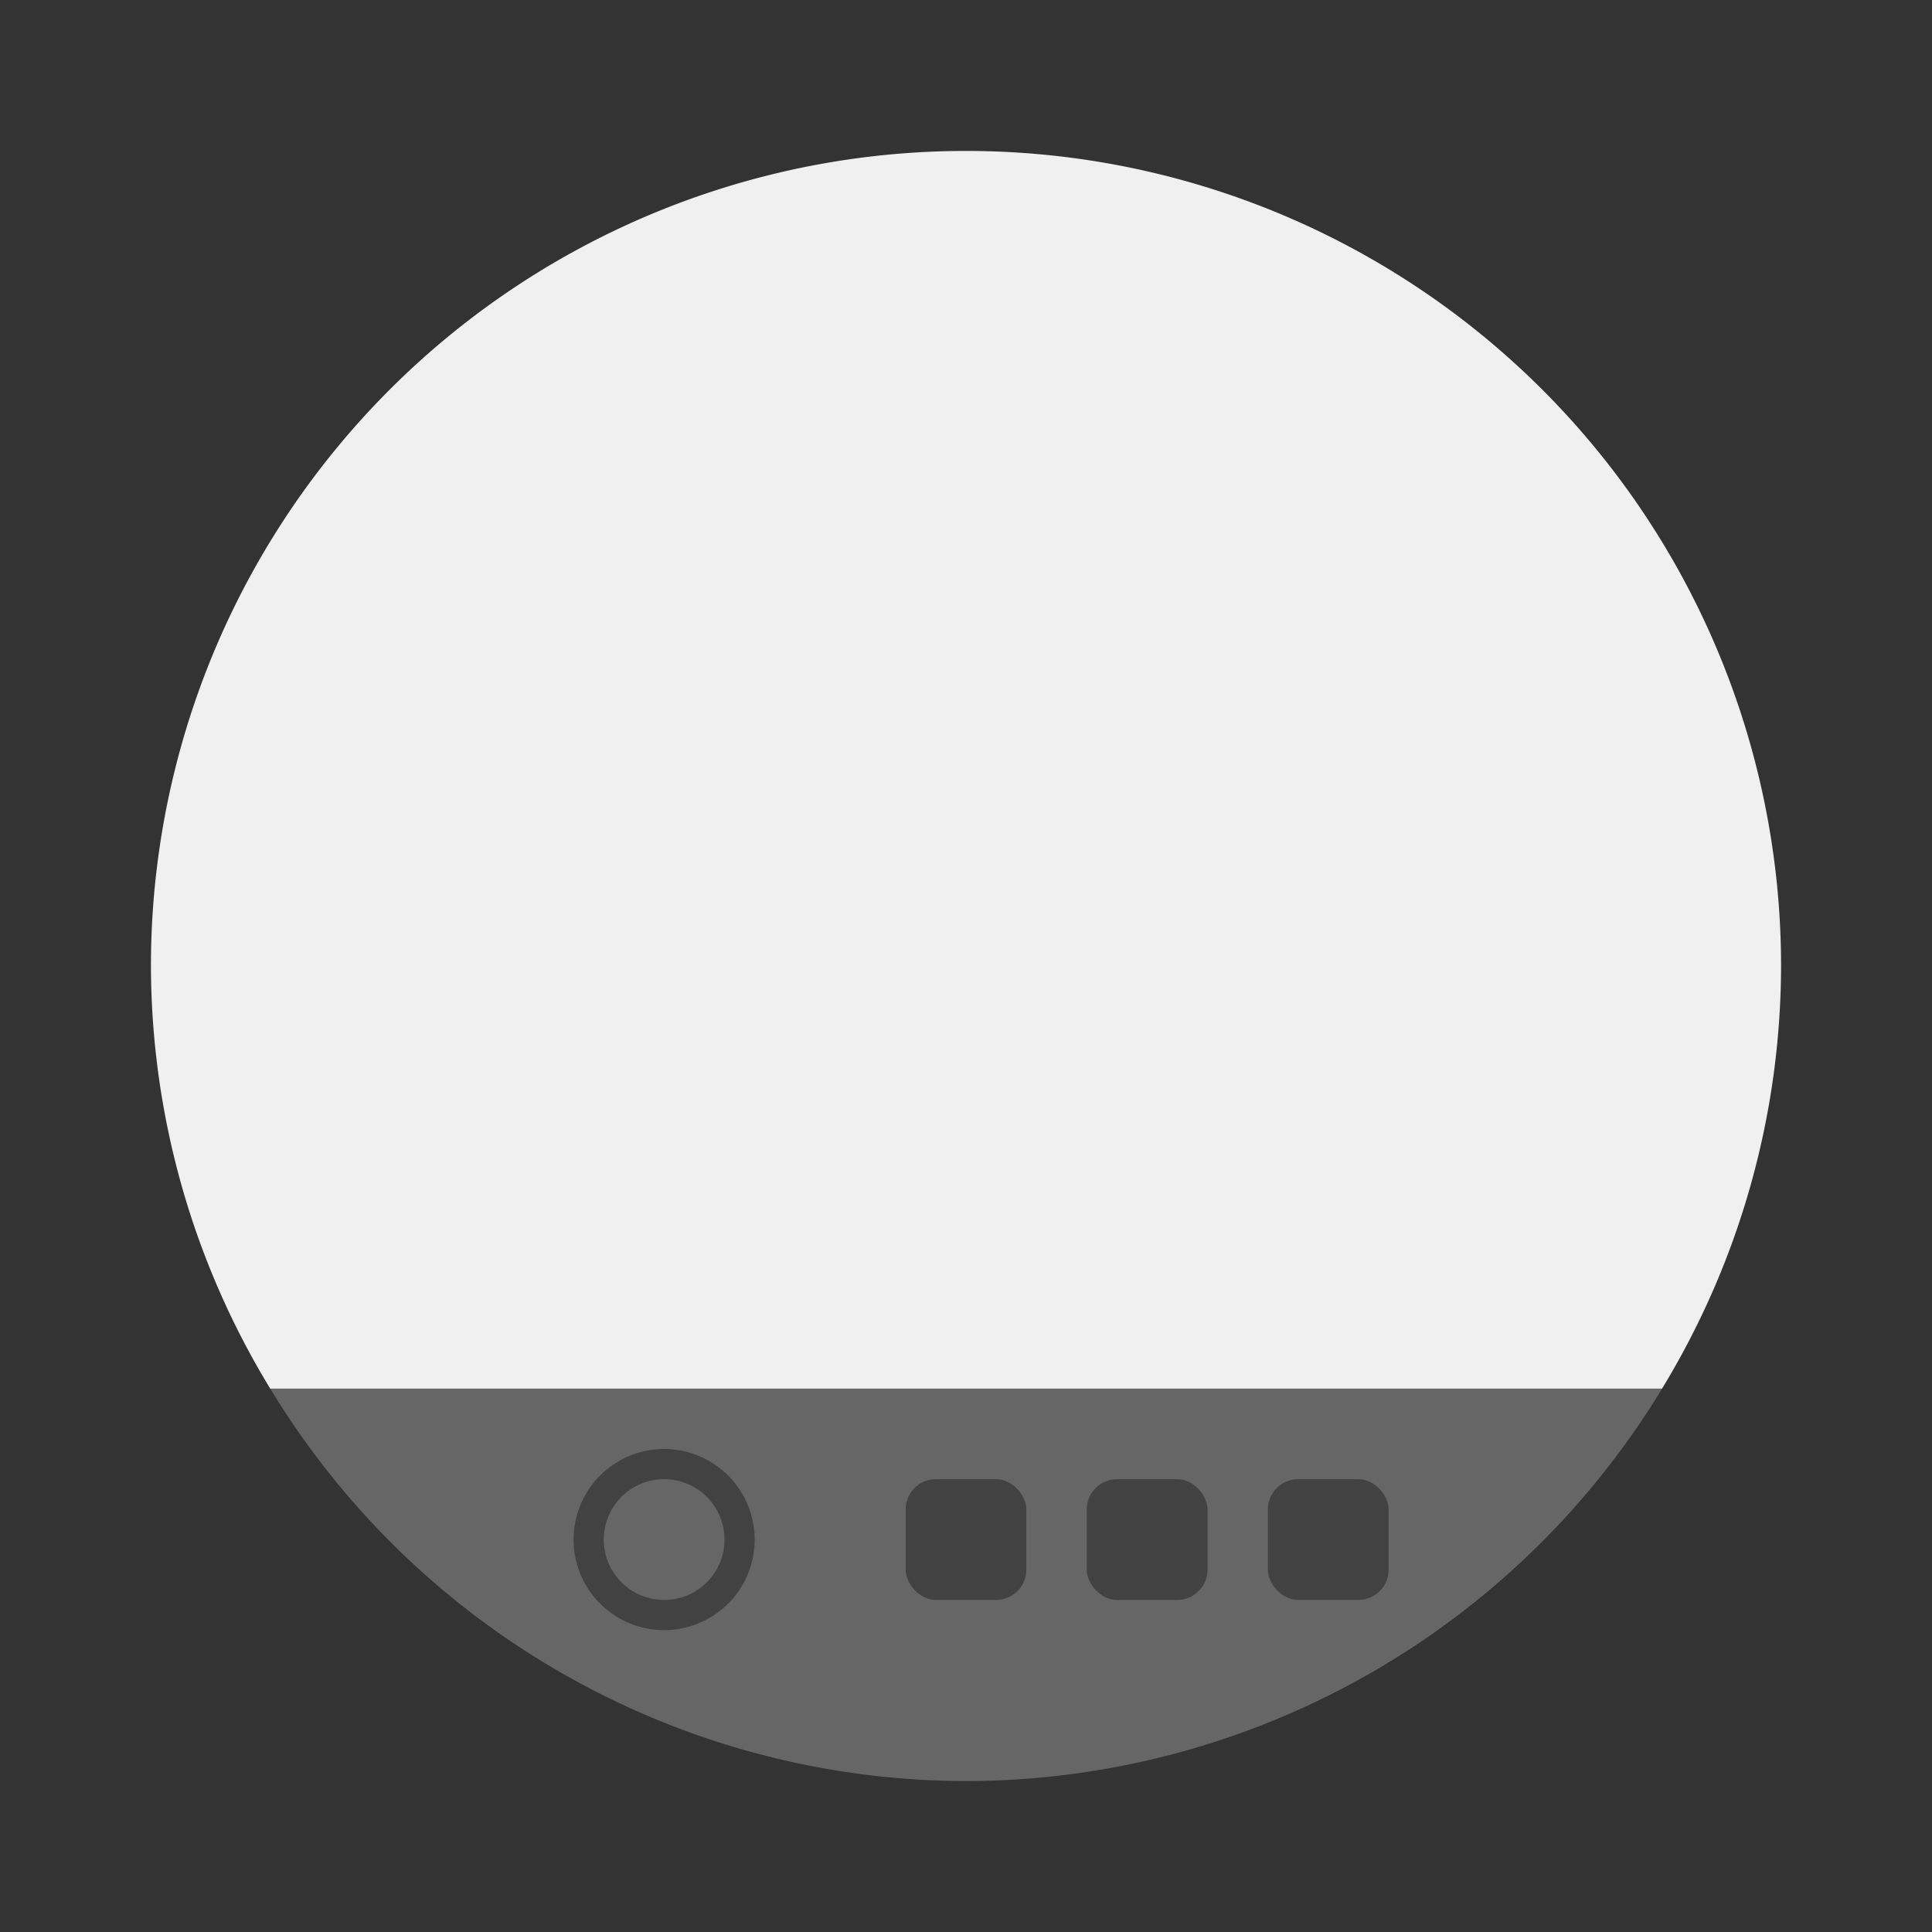
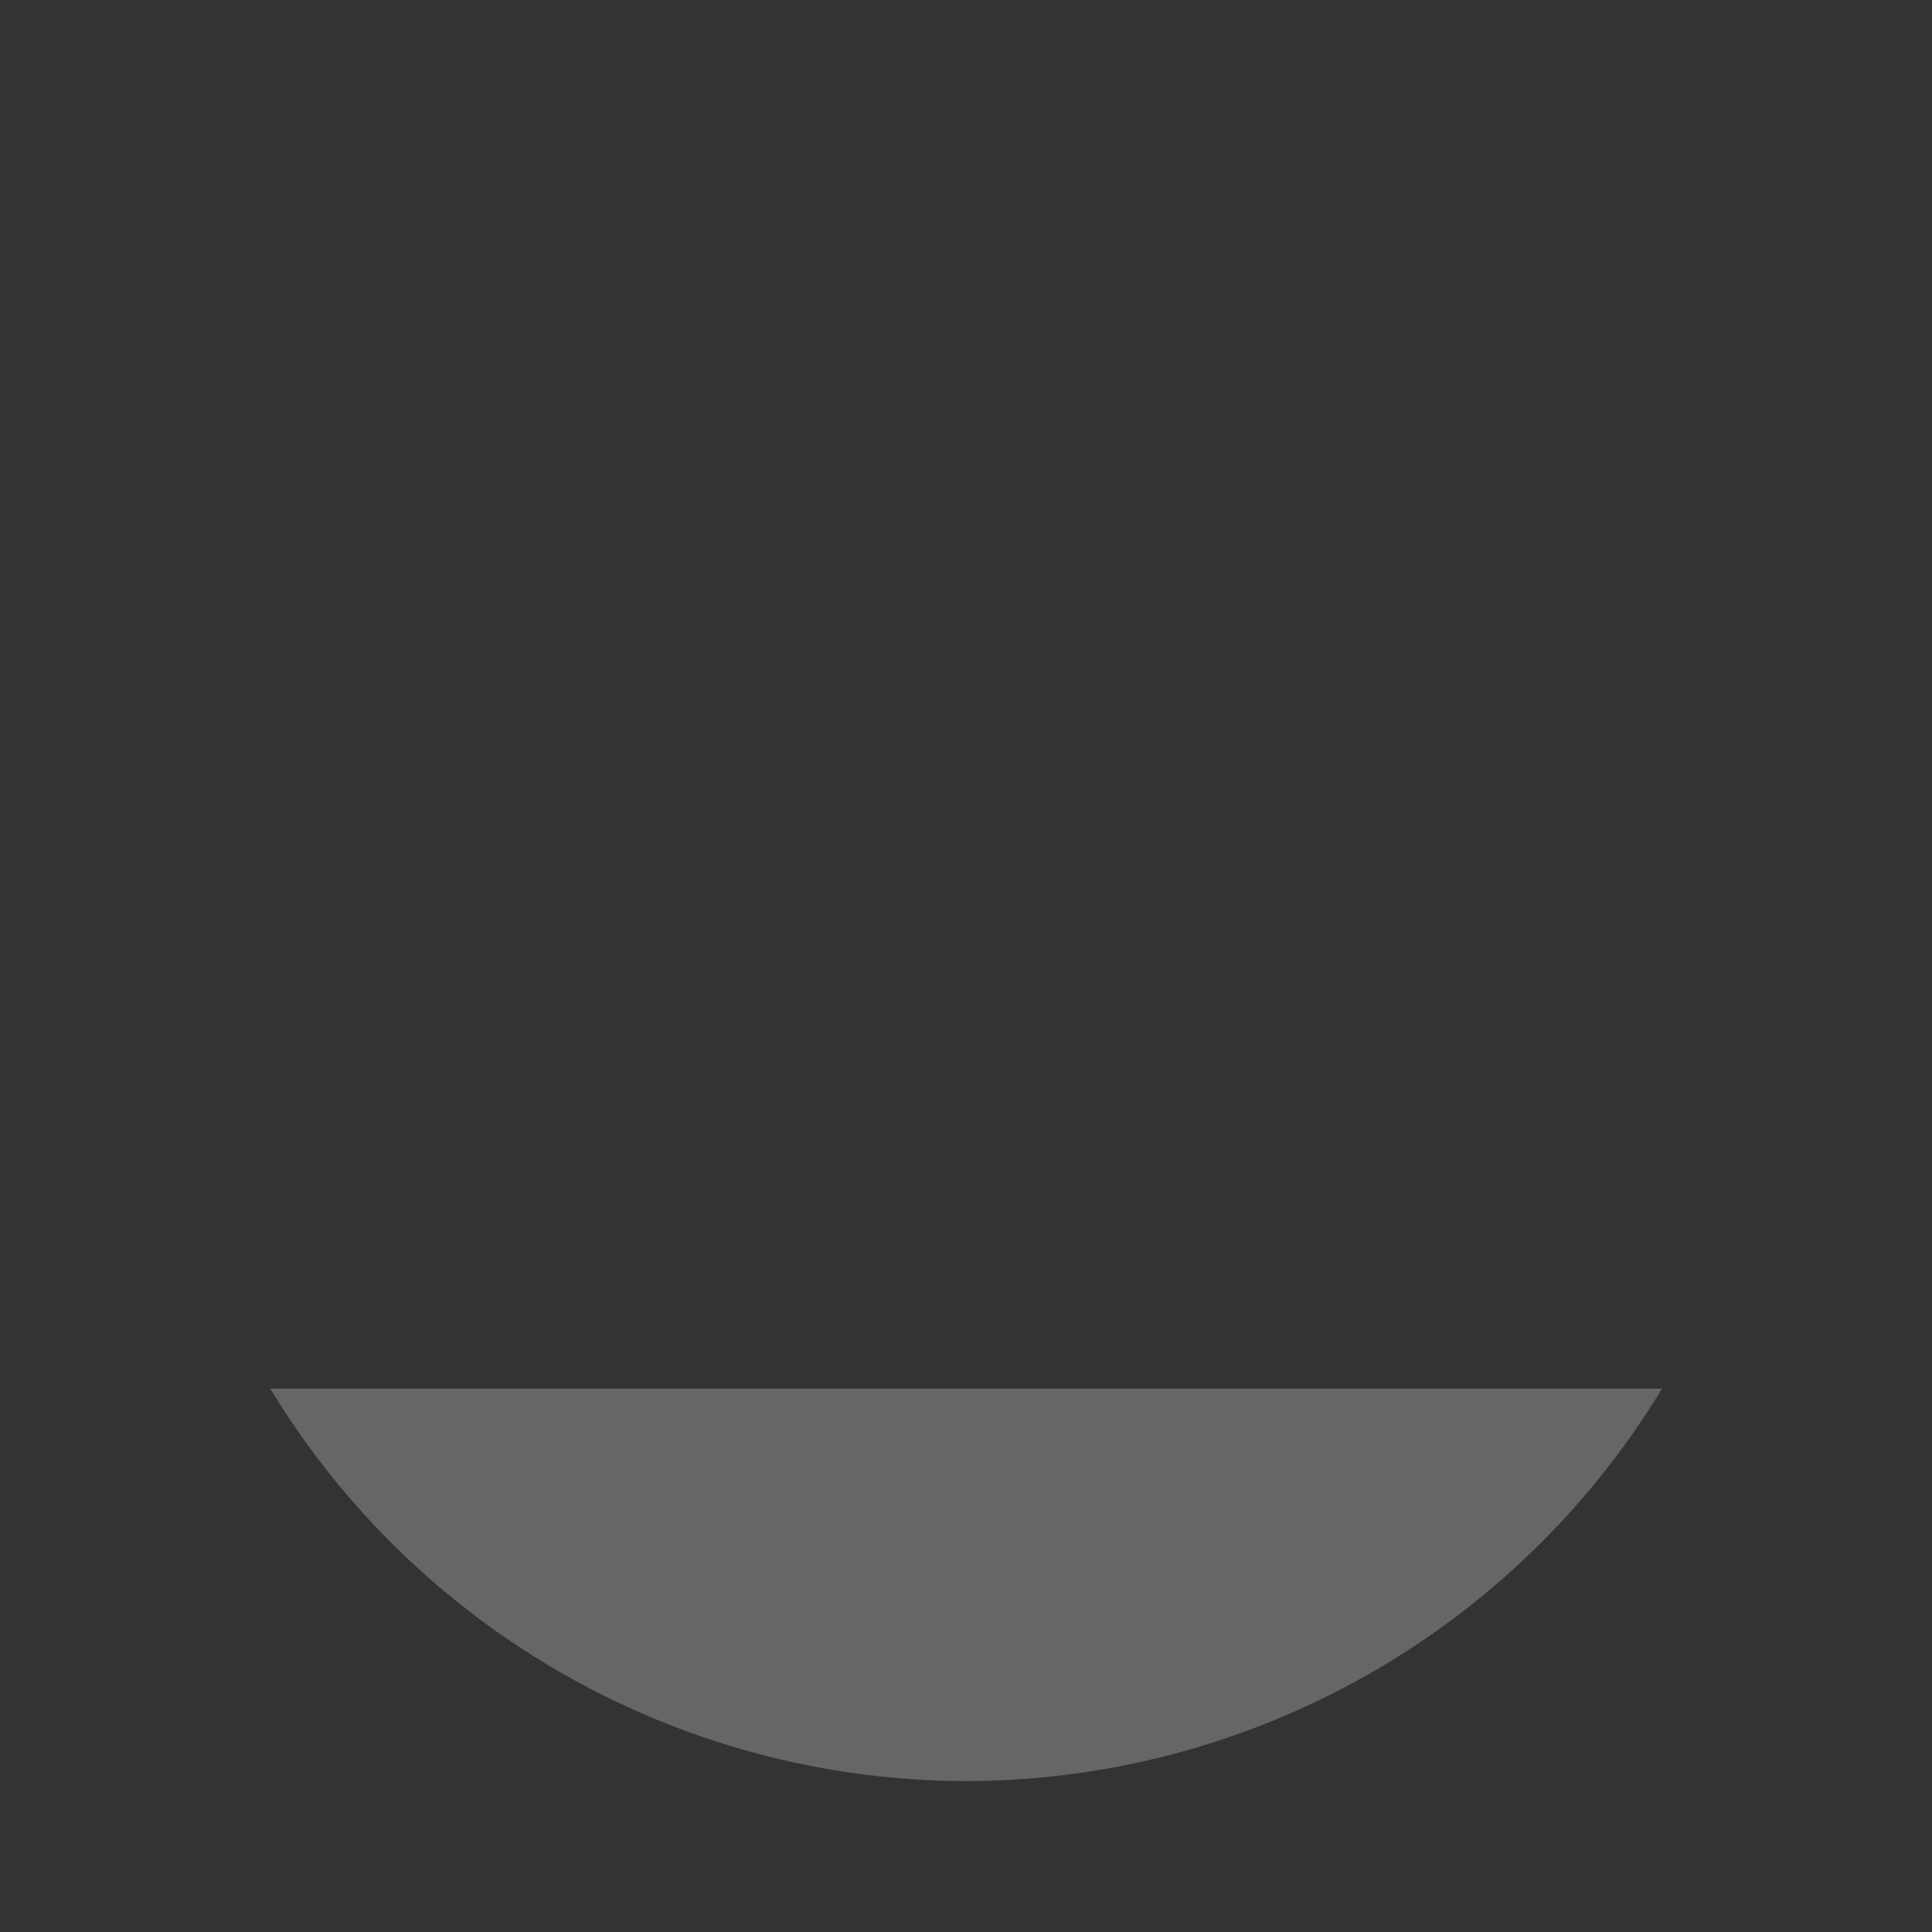
<svg xmlns="http://www.w3.org/2000/svg" width="64" height="64">
  <rect width="100%" height="100%" fill="#333333" stroke="none" />
  <g transform="translate(-29.516)">
-     <path fill="#f0f0f0" d="M38.469 46.002A27 27 0 0 1 34.516 32a27 27 0 0 1 27-27 27 27 0 0 1 27 27 27 27 0 0 1-3.944 14.002 27 27 0 0 1-.001 0z" />
    <path fill="#666" d="M61.516 59a27 27 0 0 1-23.047-12.998h46.104A27 27 0 0 1 61.518 59z" />
-     <path d="M51.516 48a3 3 0 0 0-3 3 3 3 0 0 0 3 3 3 3 0 0 0 3-3 3 3 0 0 0-3-3zm0 1a2 2 0 0 1 2 2 2 2 0 0 1-2 2 2 2 0 0 1-2-2 2 2 0 0 1 2-2z" opacity=".35" />
-     <rect width="4" height="4" x="59.516" y="49" opacity=".35" rx="1" ry="1" />
-     <rect width="4" height="4" x="65.516" y="49" opacity=".35" rx="1" ry="1" />
-     <rect width="4" height="4" x="71.516" y="49" opacity=".35" rx="1" ry="1" />
  </g>
</svg>